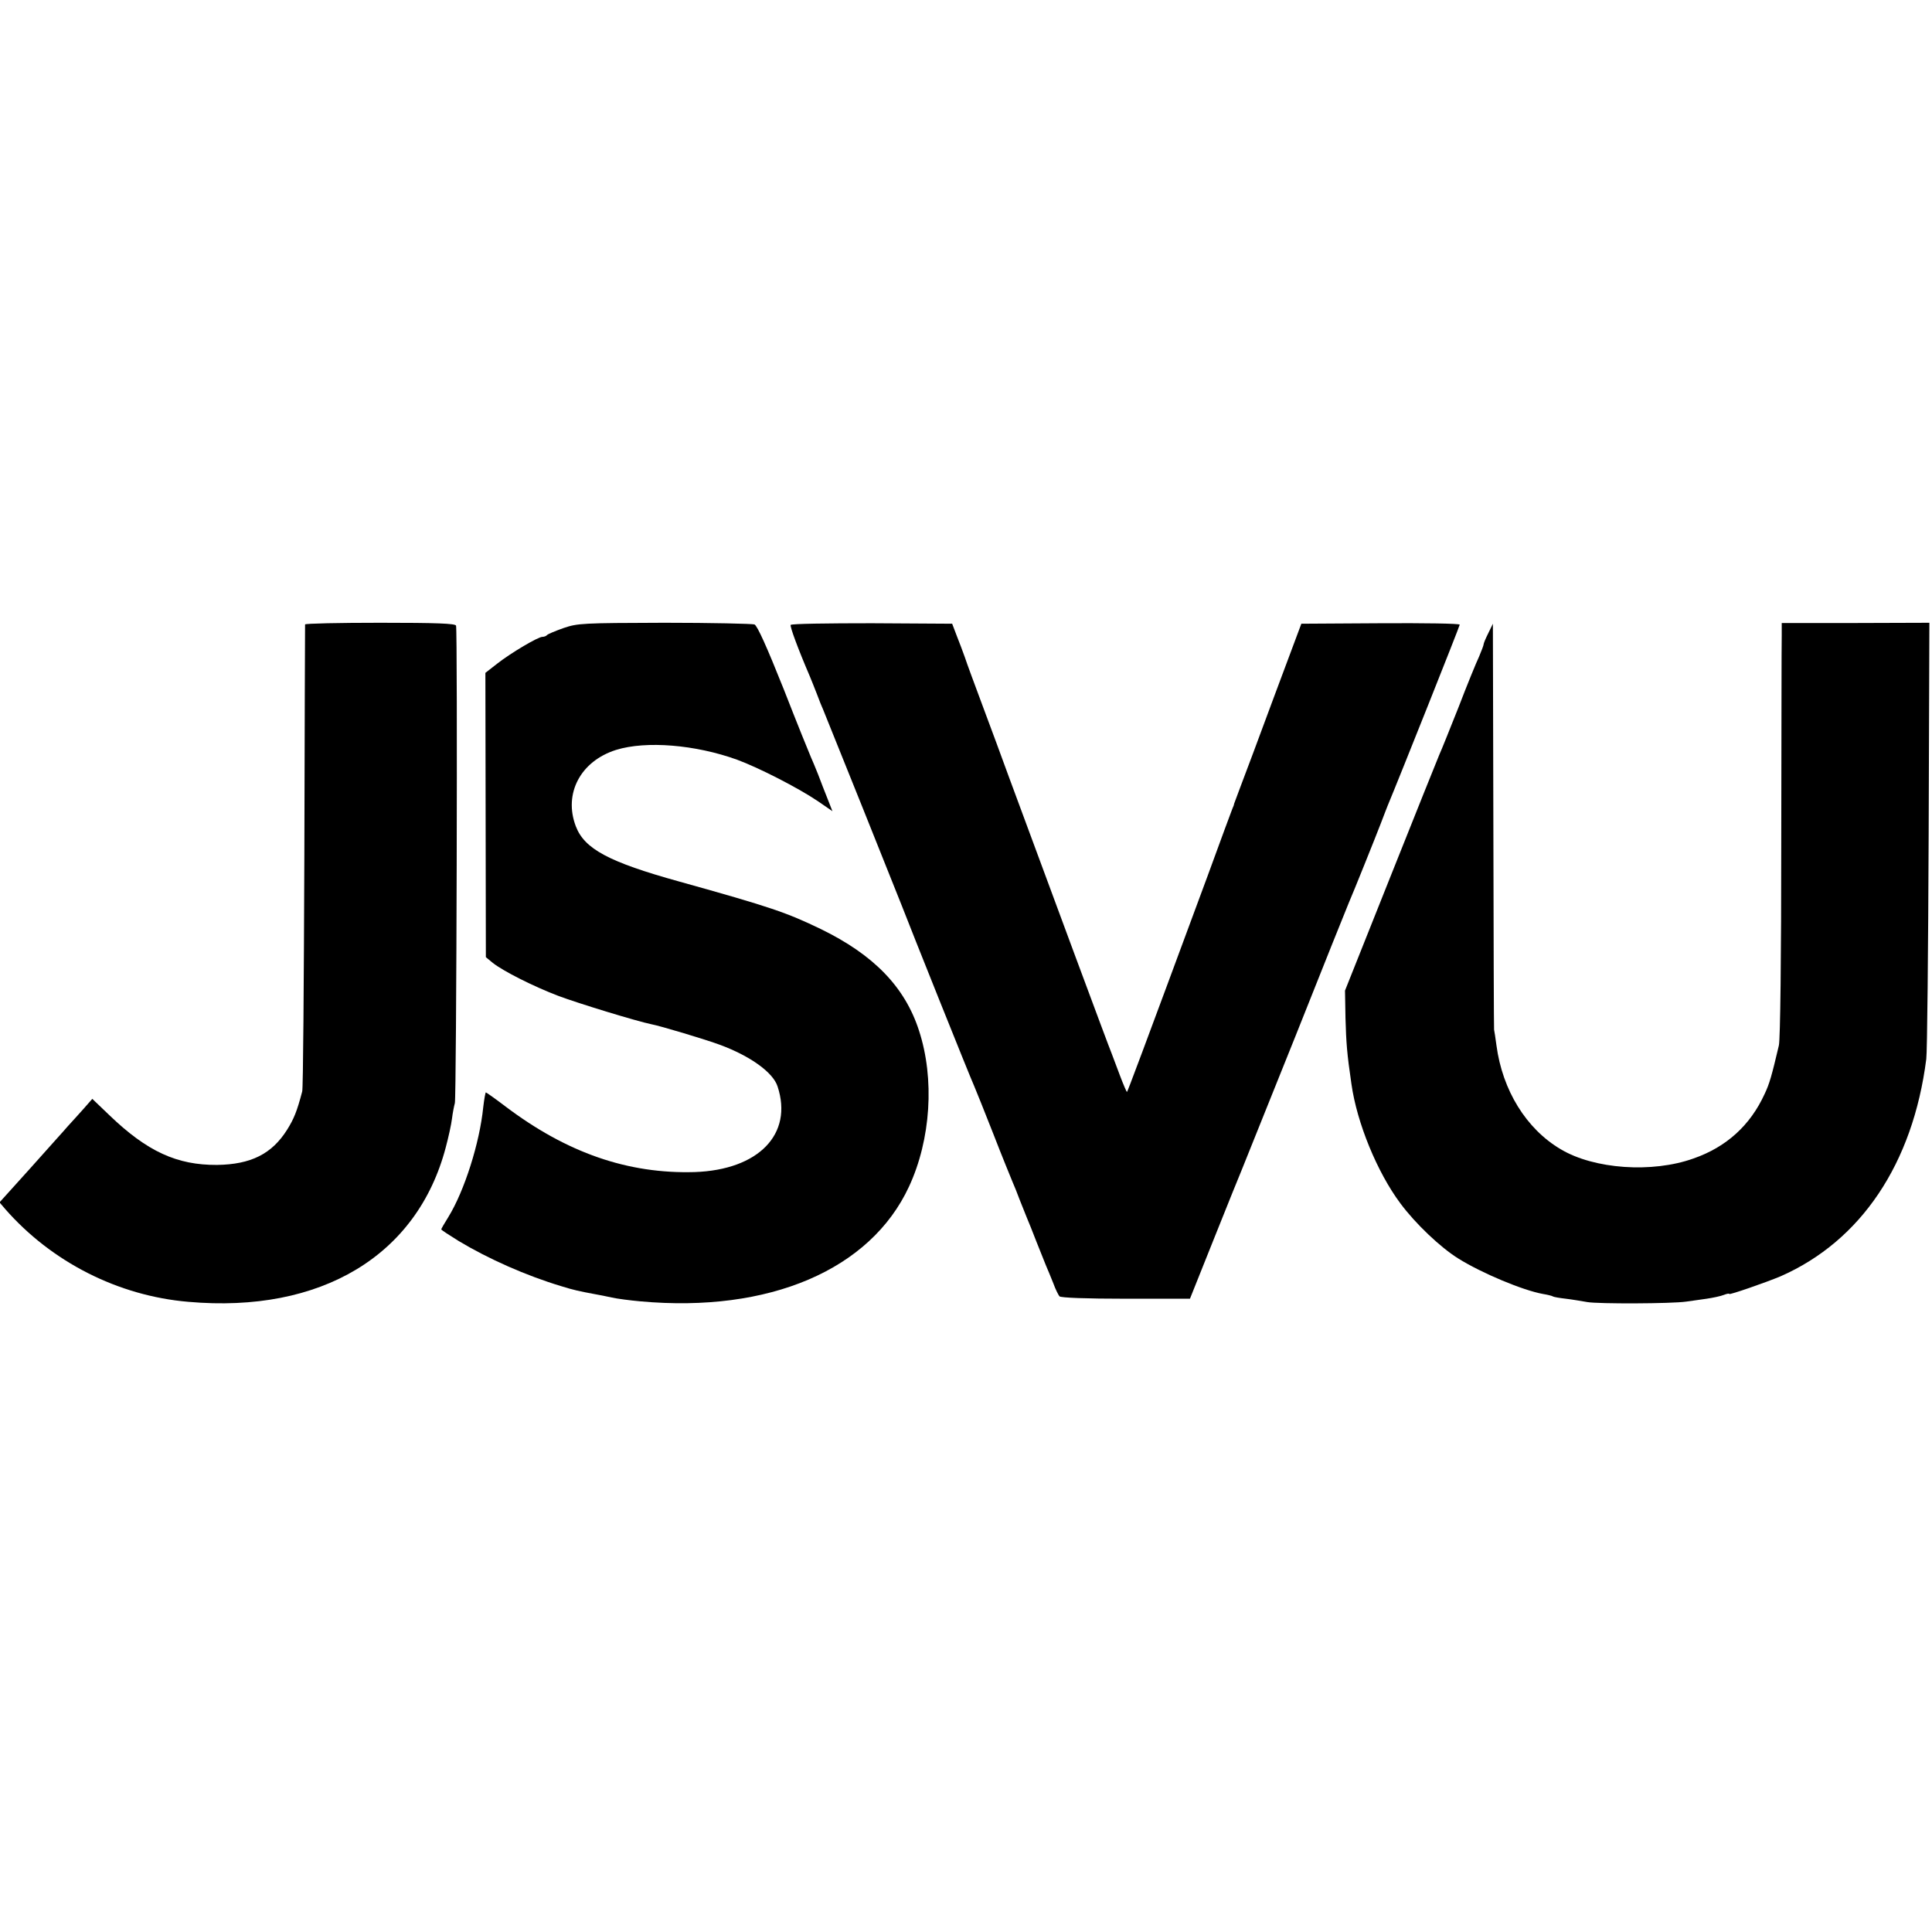
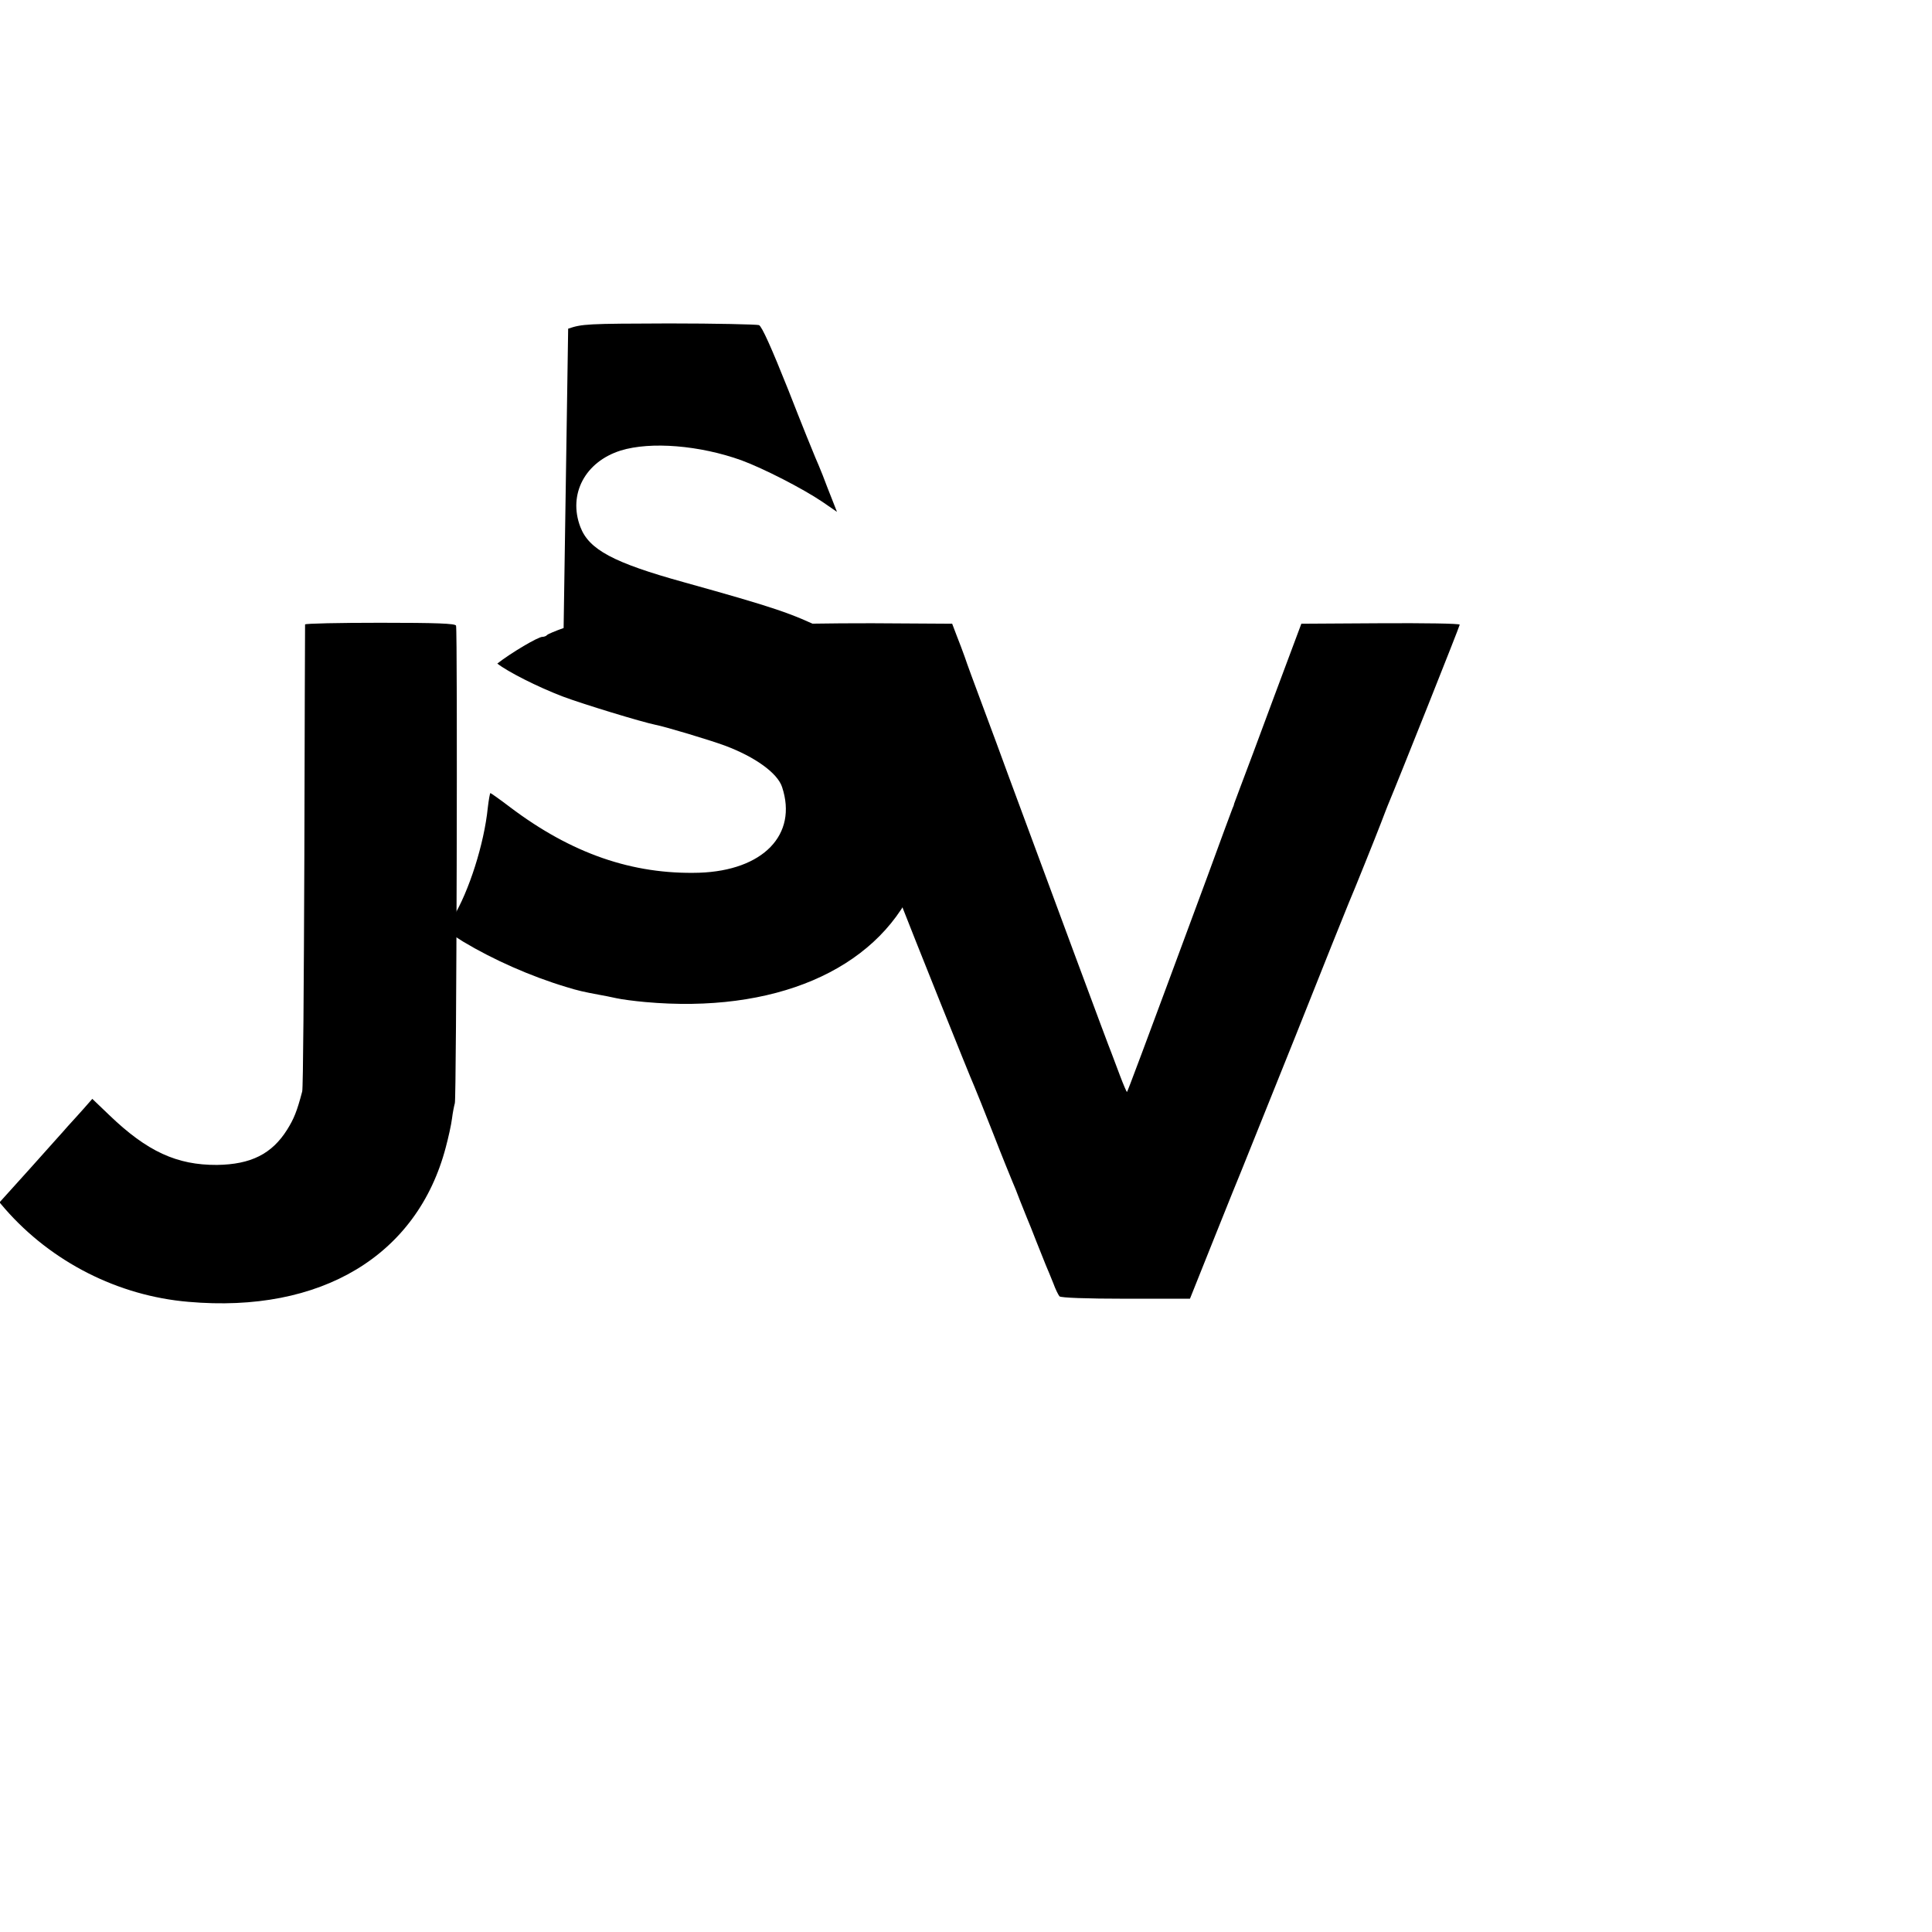
<svg xmlns="http://www.w3.org/2000/svg" version="1.0" width="810pt" height="810pt" viewBox="0 0 810 810" preserveAspectRatio="xMidYMid meet">
  <g transform="translate(0,810) scale(0.1,-0.1)" fill="#000000" stroke="none">
    <path d="M1279 5482 c0 -4 -2 -441 -3 -972 -2 -531 -5 -974 -9 -986 -22 -84 -35 -115 -63 -160 -64 -102 -152 -146 -294 -148 -168 -1 -293 56 -452 209 l-71 68 -36 -41 c-20 -22 -49 -55 -66 -73 -16 -19 -88 -98 -158 -177 l-129 -143 23 -27 c195 -223 474 -365 769 -390 556 -49 960 194 1079 648 11 41 23 95 26 120 3 25 9 54 12 65 7 22 12 1982 5 2002 -3 9 -81 12 -318 12 -173 0 -314 -3 -315 -7z" />
-     <path d="M2363 5467 c-34 -12 -65 -25 -69 -29 -4 -5 -13 -8 -20 -8 -18 0 -130 -66 -189 -112 l-50 -39 1 -596 1 -596 29 -24 c43 -34 169 -98 274 -138 85 -32 331 -107 390 -119 38 -7 228 -64 290 -87 126 -47 221 -115 240 -174 66 -200 -80 -350 -348 -359 -279 -8 -535 80 -794 276 -42 32 -79 58 -81 58 -2 0 -7 -28 -11 -62 -15 -150 -79 -351 -146 -460 -17 -27 -30 -50 -30 -52 0 -3 33 -24 73 -49 125 -75 282 -145 432 -190 48 -15 75 -21 140 -33 17 -3 48 -9 70 -14 22 -5 76 -12 120 -16 540 -49 964 132 1126 481 92 198 108 452 42 654 -59 183 -190 318 -412 426 -143 69 -209 92 -593 199 -296 82 -398 137 -434 232 -52 137 20 273 169 320 126 39 332 22 507 -41 92 -34 256 -118 339 -174 l61 -42 -20 51 c-11 27 -29 74 -40 103 -11 28 -25 61 -30 72 -5 11 -57 139 -114 285 -71 178 -111 267 -123 272 -10 3 -180 7 -378 7 -344 -1 -363 -2 -422 -22z" />
+     <path d="M2363 5467 c-34 -12 -65 -25 -69 -29 -4 -5 -13 -8 -20 -8 -18 0 -130 -66 -189 -112 c43 -34 169 -98 274 -138 85 -32 331 -107 390 -119 38 -7 228 -64 290 -87 126 -47 221 -115 240 -174 66 -200 -80 -350 -348 -359 -279 -8 -535 80 -794 276 -42 32 -79 58 -81 58 -2 0 -7 -28 -11 -62 -15 -150 -79 -351 -146 -460 -17 -27 -30 -50 -30 -52 0 -3 33 -24 73 -49 125 -75 282 -145 432 -190 48 -15 75 -21 140 -33 17 -3 48 -9 70 -14 22 -5 76 -12 120 -16 540 -49 964 132 1126 481 92 198 108 452 42 654 -59 183 -190 318 -412 426 -143 69 -209 92 -593 199 -296 82 -398 137 -434 232 -52 137 20 273 169 320 126 39 332 22 507 -41 92 -34 256 -118 339 -174 l61 -42 -20 51 c-11 27 -29 74 -40 103 -11 28 -25 61 -30 72 -5 11 -57 139 -114 285 -71 178 -111 267 -123 272 -10 3 -180 7 -378 7 -344 -1 -363 -2 -422 -22z" />
    <path d="M3315 5480 c-4 -6 31 -101 80 -215 7 -16 20 -50 30 -75 9 -25 21 -54 26 -65 26 -63 306 -761 329 -820 35 -91 287 -721 305 -760 7 -16 43 -106 80 -200 36 -93 73 -183 80 -200 7 -16 21 -50 30 -75 10 -25 23 -58 30 -75 7 -16 25 -61 40 -100 15 -38 33 -83 40 -100 7 -16 21 -50 31 -75 9 -25 21 -49 26 -55 6 -6 112 -10 278 -10 l269 0 102 255 c56 140 108 269 115 285 7 17 108 269 225 560 116 292 217 544 224 560 18 41 114 280 135 335 9 25 22 56 27 70 53 127 303 755 303 761 0 5 -149 7 -332 6 l-332 -2 -114 -305 c-62 -168 -125 -336 -140 -375 -14 -38 -27 -72 -28 -75 0 -3 -3 -12 -7 -20 -3 -8 -51 -136 -105 -285 -282 -762 -334 -900 -337 -903 -1 -2 -15 30 -30 70 -15 40 -31 82 -35 93 -8 17 -261 700 -431 1160 -26 72 -75 204 -109 295 -34 91 -68 183 -75 205 -8 22 -23 63 -34 90 l-19 50 -336 2 c-185 0 -338 -2 -341 -7z" />
-     <path d="M7470 5436 c-1 -28 -1 -417 -2 -864 0 -486 -4 -830 -10 -855 -30 -127 -39 -160 -60 -204 -60 -131 -160 -222 -298 -270 -173 -62 -417 -45 -557 39 -144 85 -244 247 -269 435 -4 32 -9 61 -10 66 -1 4 -2 388 -3 855 l-2 847 -19 -39 c-11 -22 -20 -43 -20 -48 0 -4 -9 -27 -19 -51 -11 -23 -50 -118 -86 -212 -37 -93 -73 -183 -81 -200 -7 -16 -99 -246 -204 -509 l-191 -479 2 -115 c3 -104 6 -148 25 -277 23 -163 108 -370 205 -500 63 -85 168 -185 244 -232 98 -61 270 -133 354 -148 19 -3 38 -8 41 -10 4 -3 29 -7 55 -10 26 -3 66 -10 90 -14 45 -8 354 -7 415 2 19 3 57 8 85 12 27 4 60 11 72 16 13 5 23 7 23 4 0 -5 153 48 215 74 337 148 555 472 611 911 4 30 8 454 10 942 l3 887 -309 -1 -310 0 0 -52z" />
  </g>
</svg>